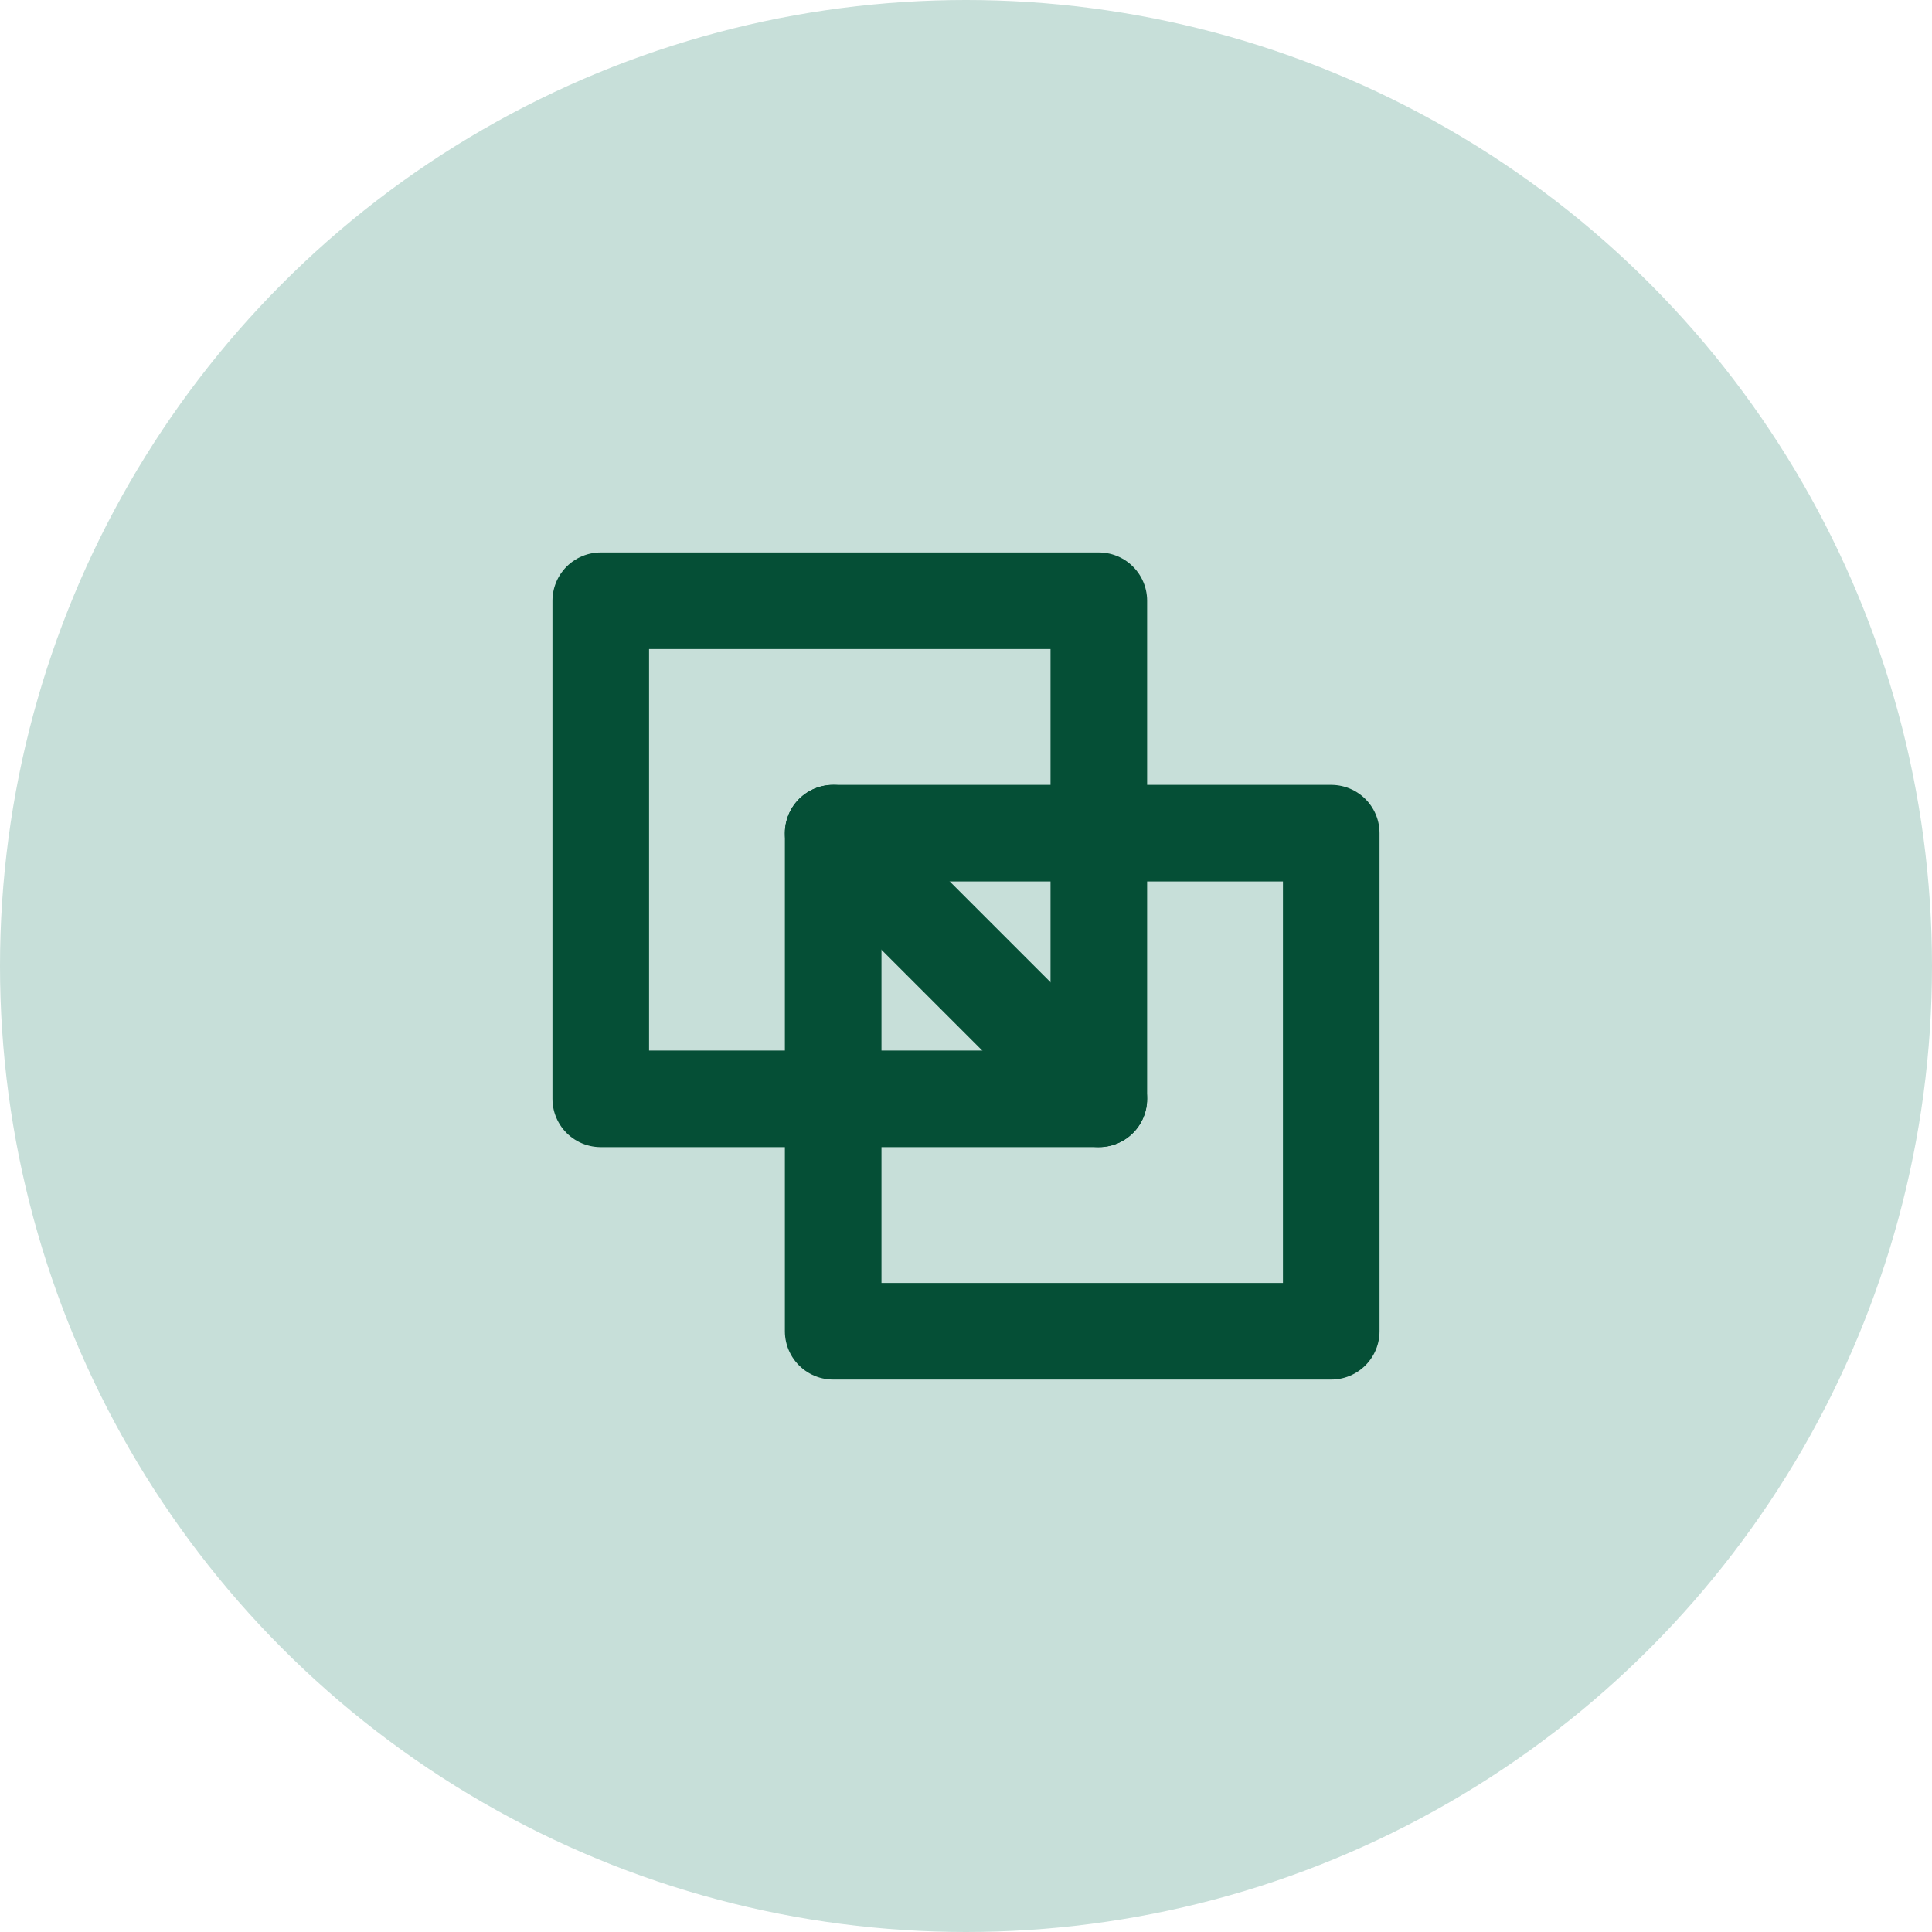
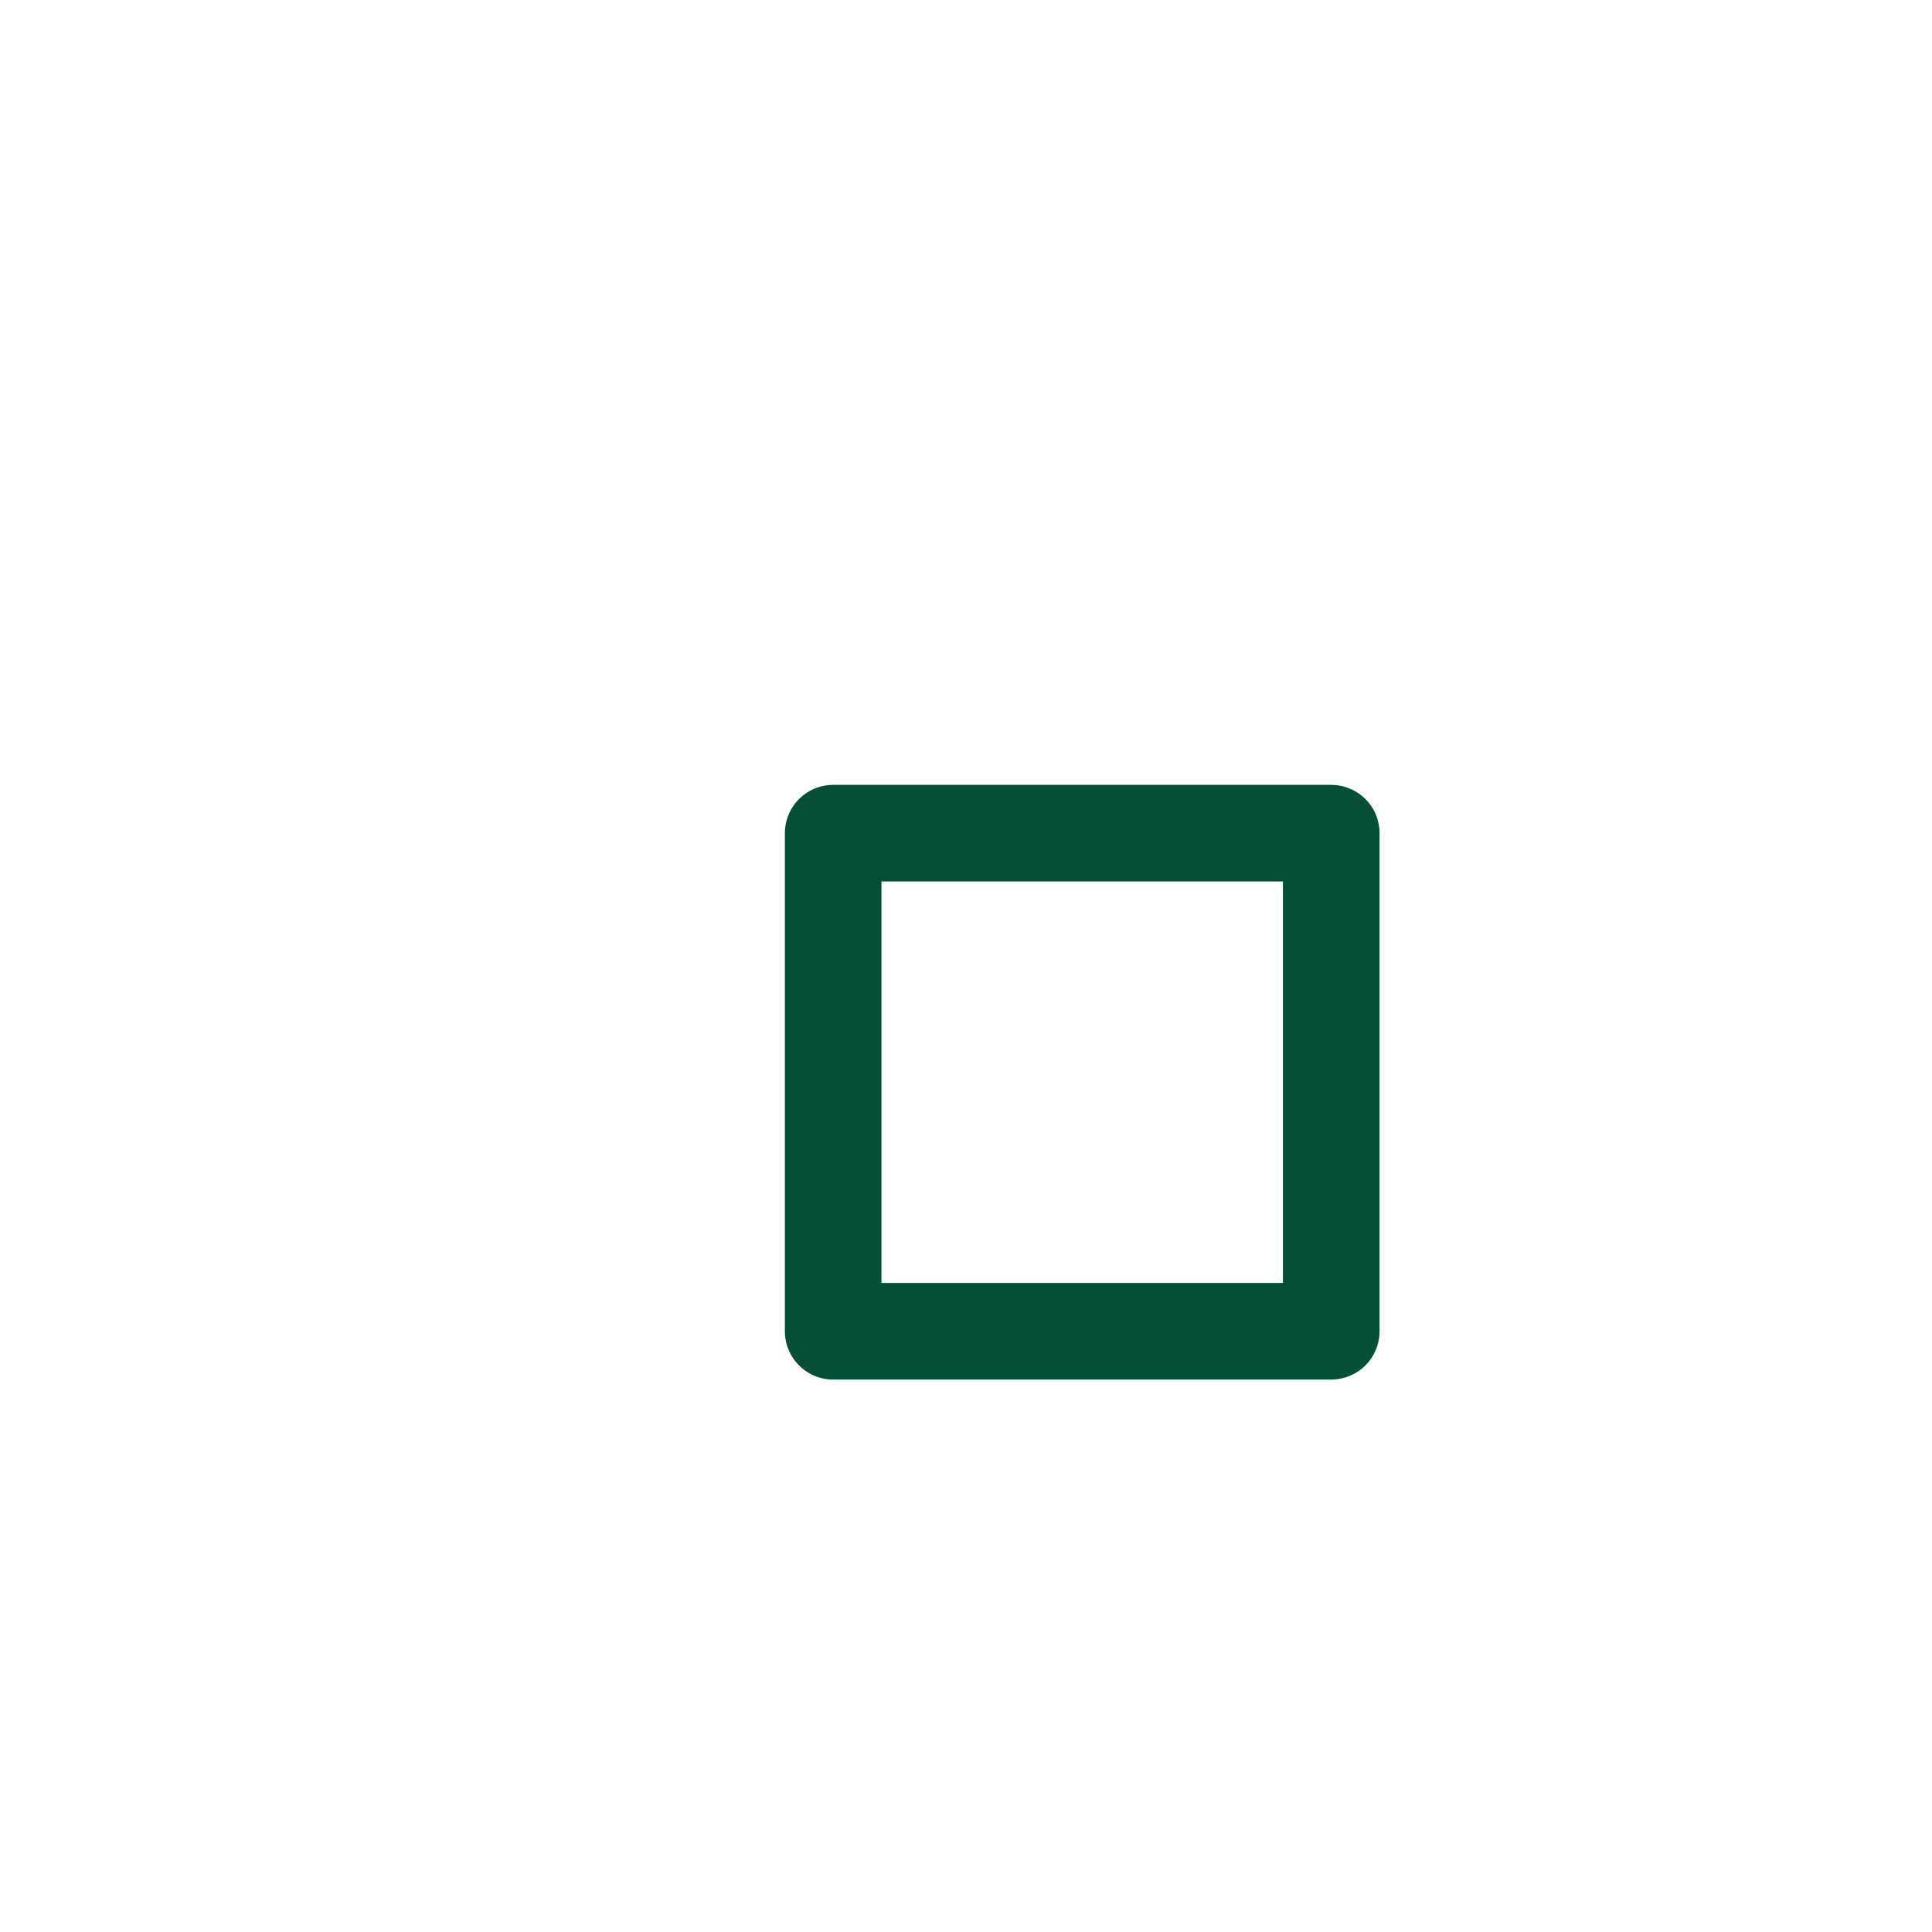
<svg xmlns="http://www.w3.org/2000/svg" width="40" height="40" viewBox="0 0 40 40" fill="none">
-   <circle cx="20" cy="20" r="20" fill="#C7DFD9" />
-   <path d="M22.75 12.438H12.438V22.75H22.75V12.438Z" stroke="#054F36" stroke-width="2" stroke-linecap="round" stroke-linejoin="round" />
  <path d="M27.562 17.25H17.25V27.562H27.562V17.25Z" stroke="#054F36" stroke-width="2" stroke-linecap="round" stroke-linejoin="round" />
-   <path d="M17.25 17.25L22.75 22.75" stroke="#054F36" stroke-width="2" stroke-linecap="round" stroke-linejoin="round" />
</svg>